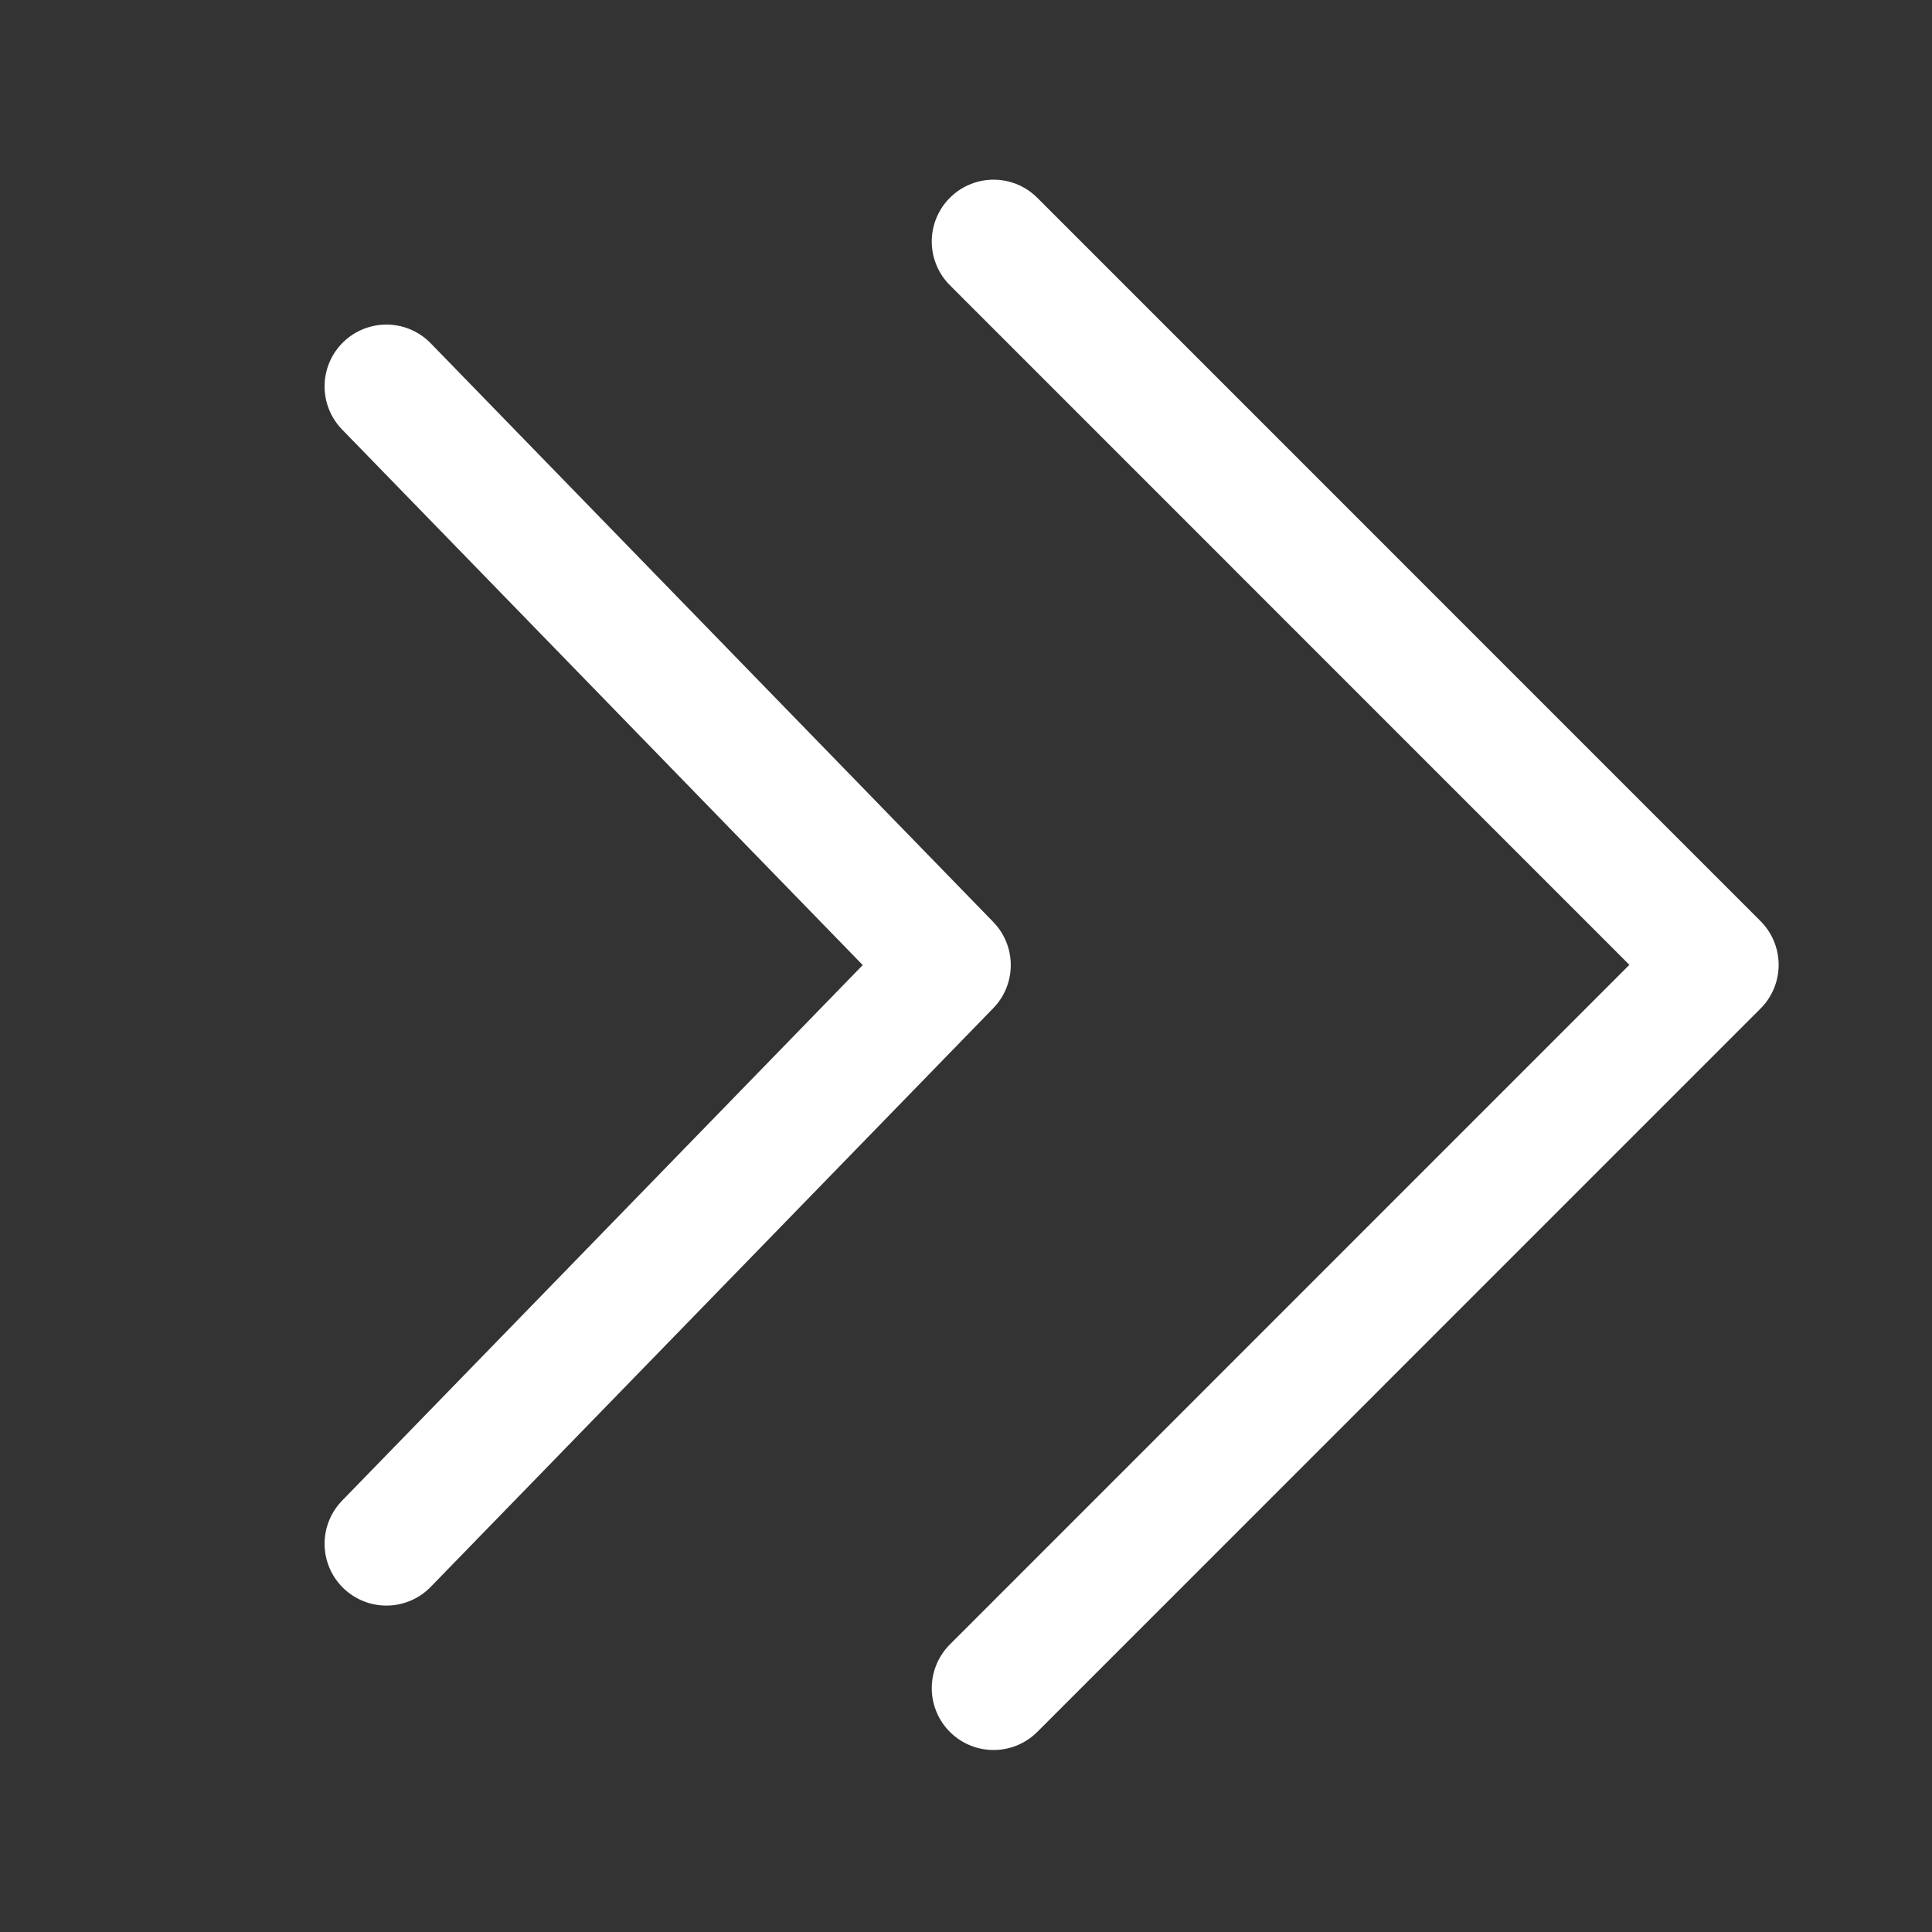
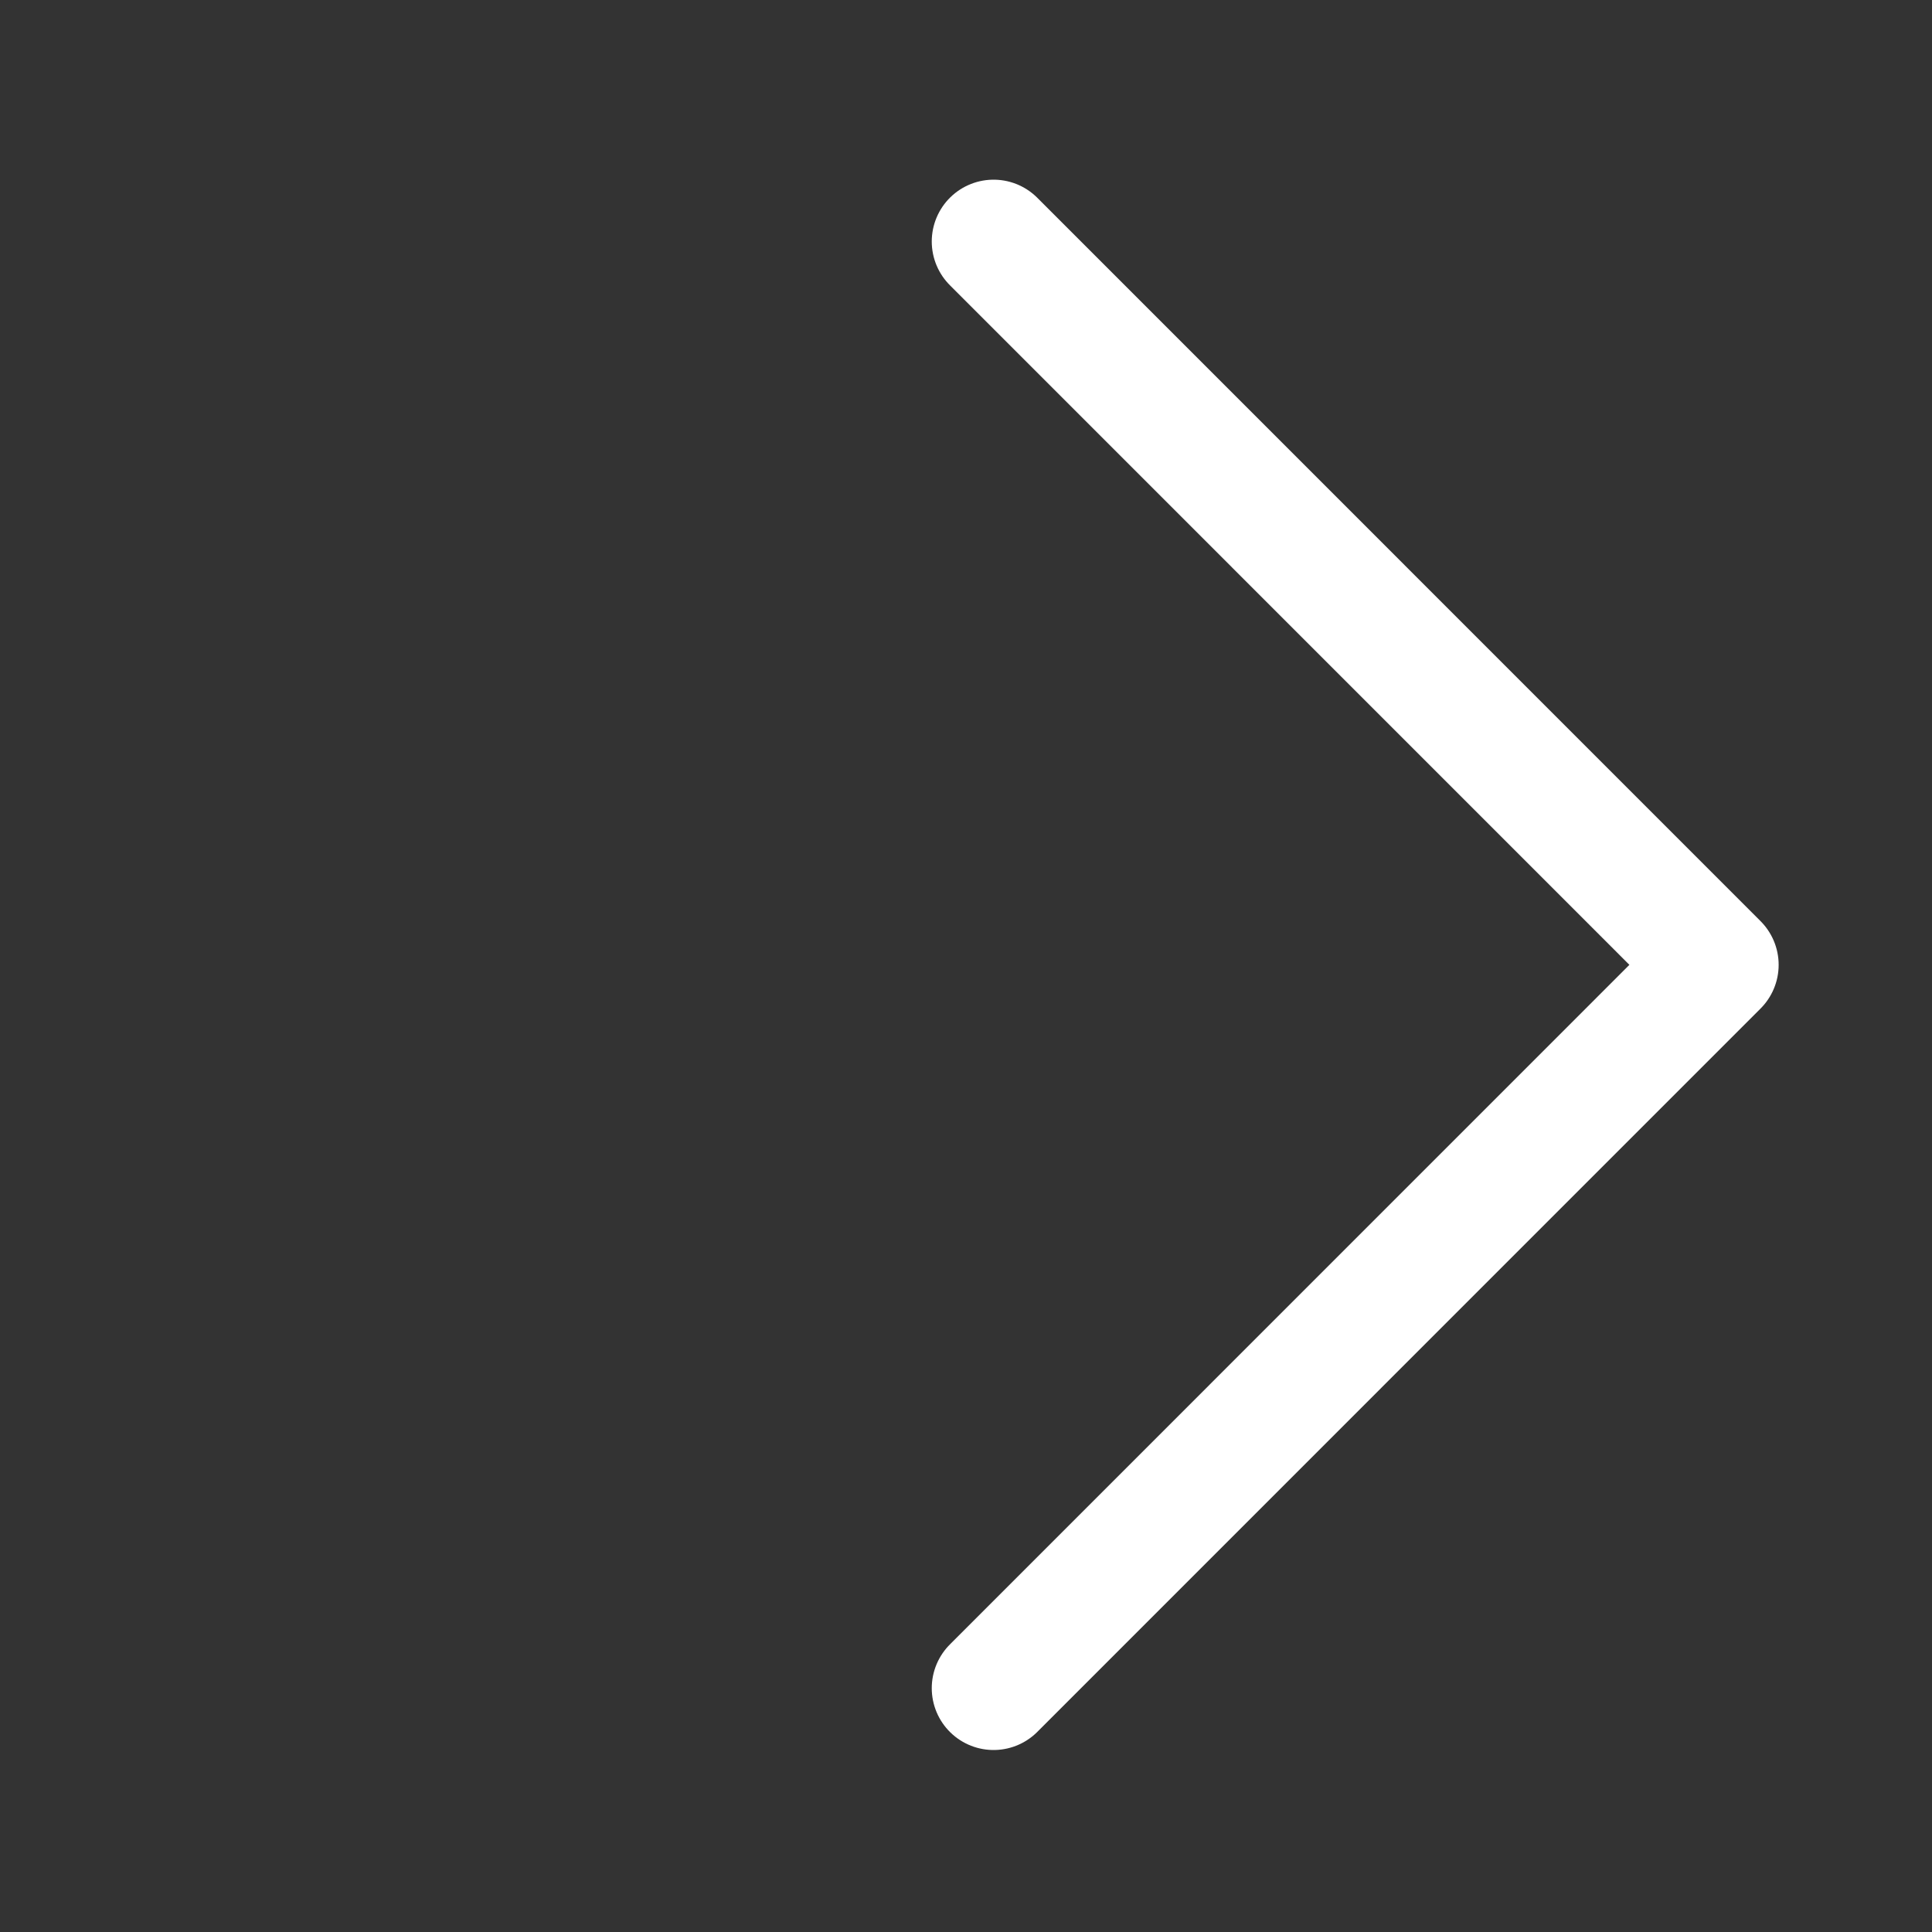
<svg xmlns="http://www.w3.org/2000/svg" width="40px" height="40px" viewBox="0 0 40 40" version="1.1">
  <rect x="0" y="0" width="40" height="40" fill="#333333" stroke="none" />
  <title>icnt_outline_nextend01_dark</title>
  <desc>Created with Sketch.</desc>
  <defs />
  <g id="Symbols" stroke="none" stroke-width="1" fill="none" fill-rule="evenodd" stroke-linecap="round" stroke-linejoin="round">
    <g id="icnt_outline_nextend01_dark" stroke="#FFFFFF" stroke-width="2.56">
      <g id="Group-2">
        <g transform="translate(22, 20) scale(-1, 1) translate(-22, -20) translate(8, 5)">
          <g id="1469798748_button_forward" transform="translate(22, 15) scale(-1, 1) translate(-22, -15) translate(16, 3)">
            <g id="vec_x5F_bonus_x5F_3_x5C_3">
-               <polyline id="Shape" points="0 0 11.647 11.981 0 23.962" />
-             </g>
+               </g>
          </g>
          <g id="1469798748_button_forward" transform="translate(7.929, 15) scale(-1, 1) translate(-7.929, -15) translate(0.429, 0)">
            <g id="vec_x5F_bonus_x5F_3_x5C_3" transform="translate(0, 0)">
              <polyline id="Shape" points="7.78044296e-13 0 14.974 14.976 7.78044296e-13 29.952" />
            </g>
          </g>
        </g>
      </g>
    </g>
  </g>
</svg>